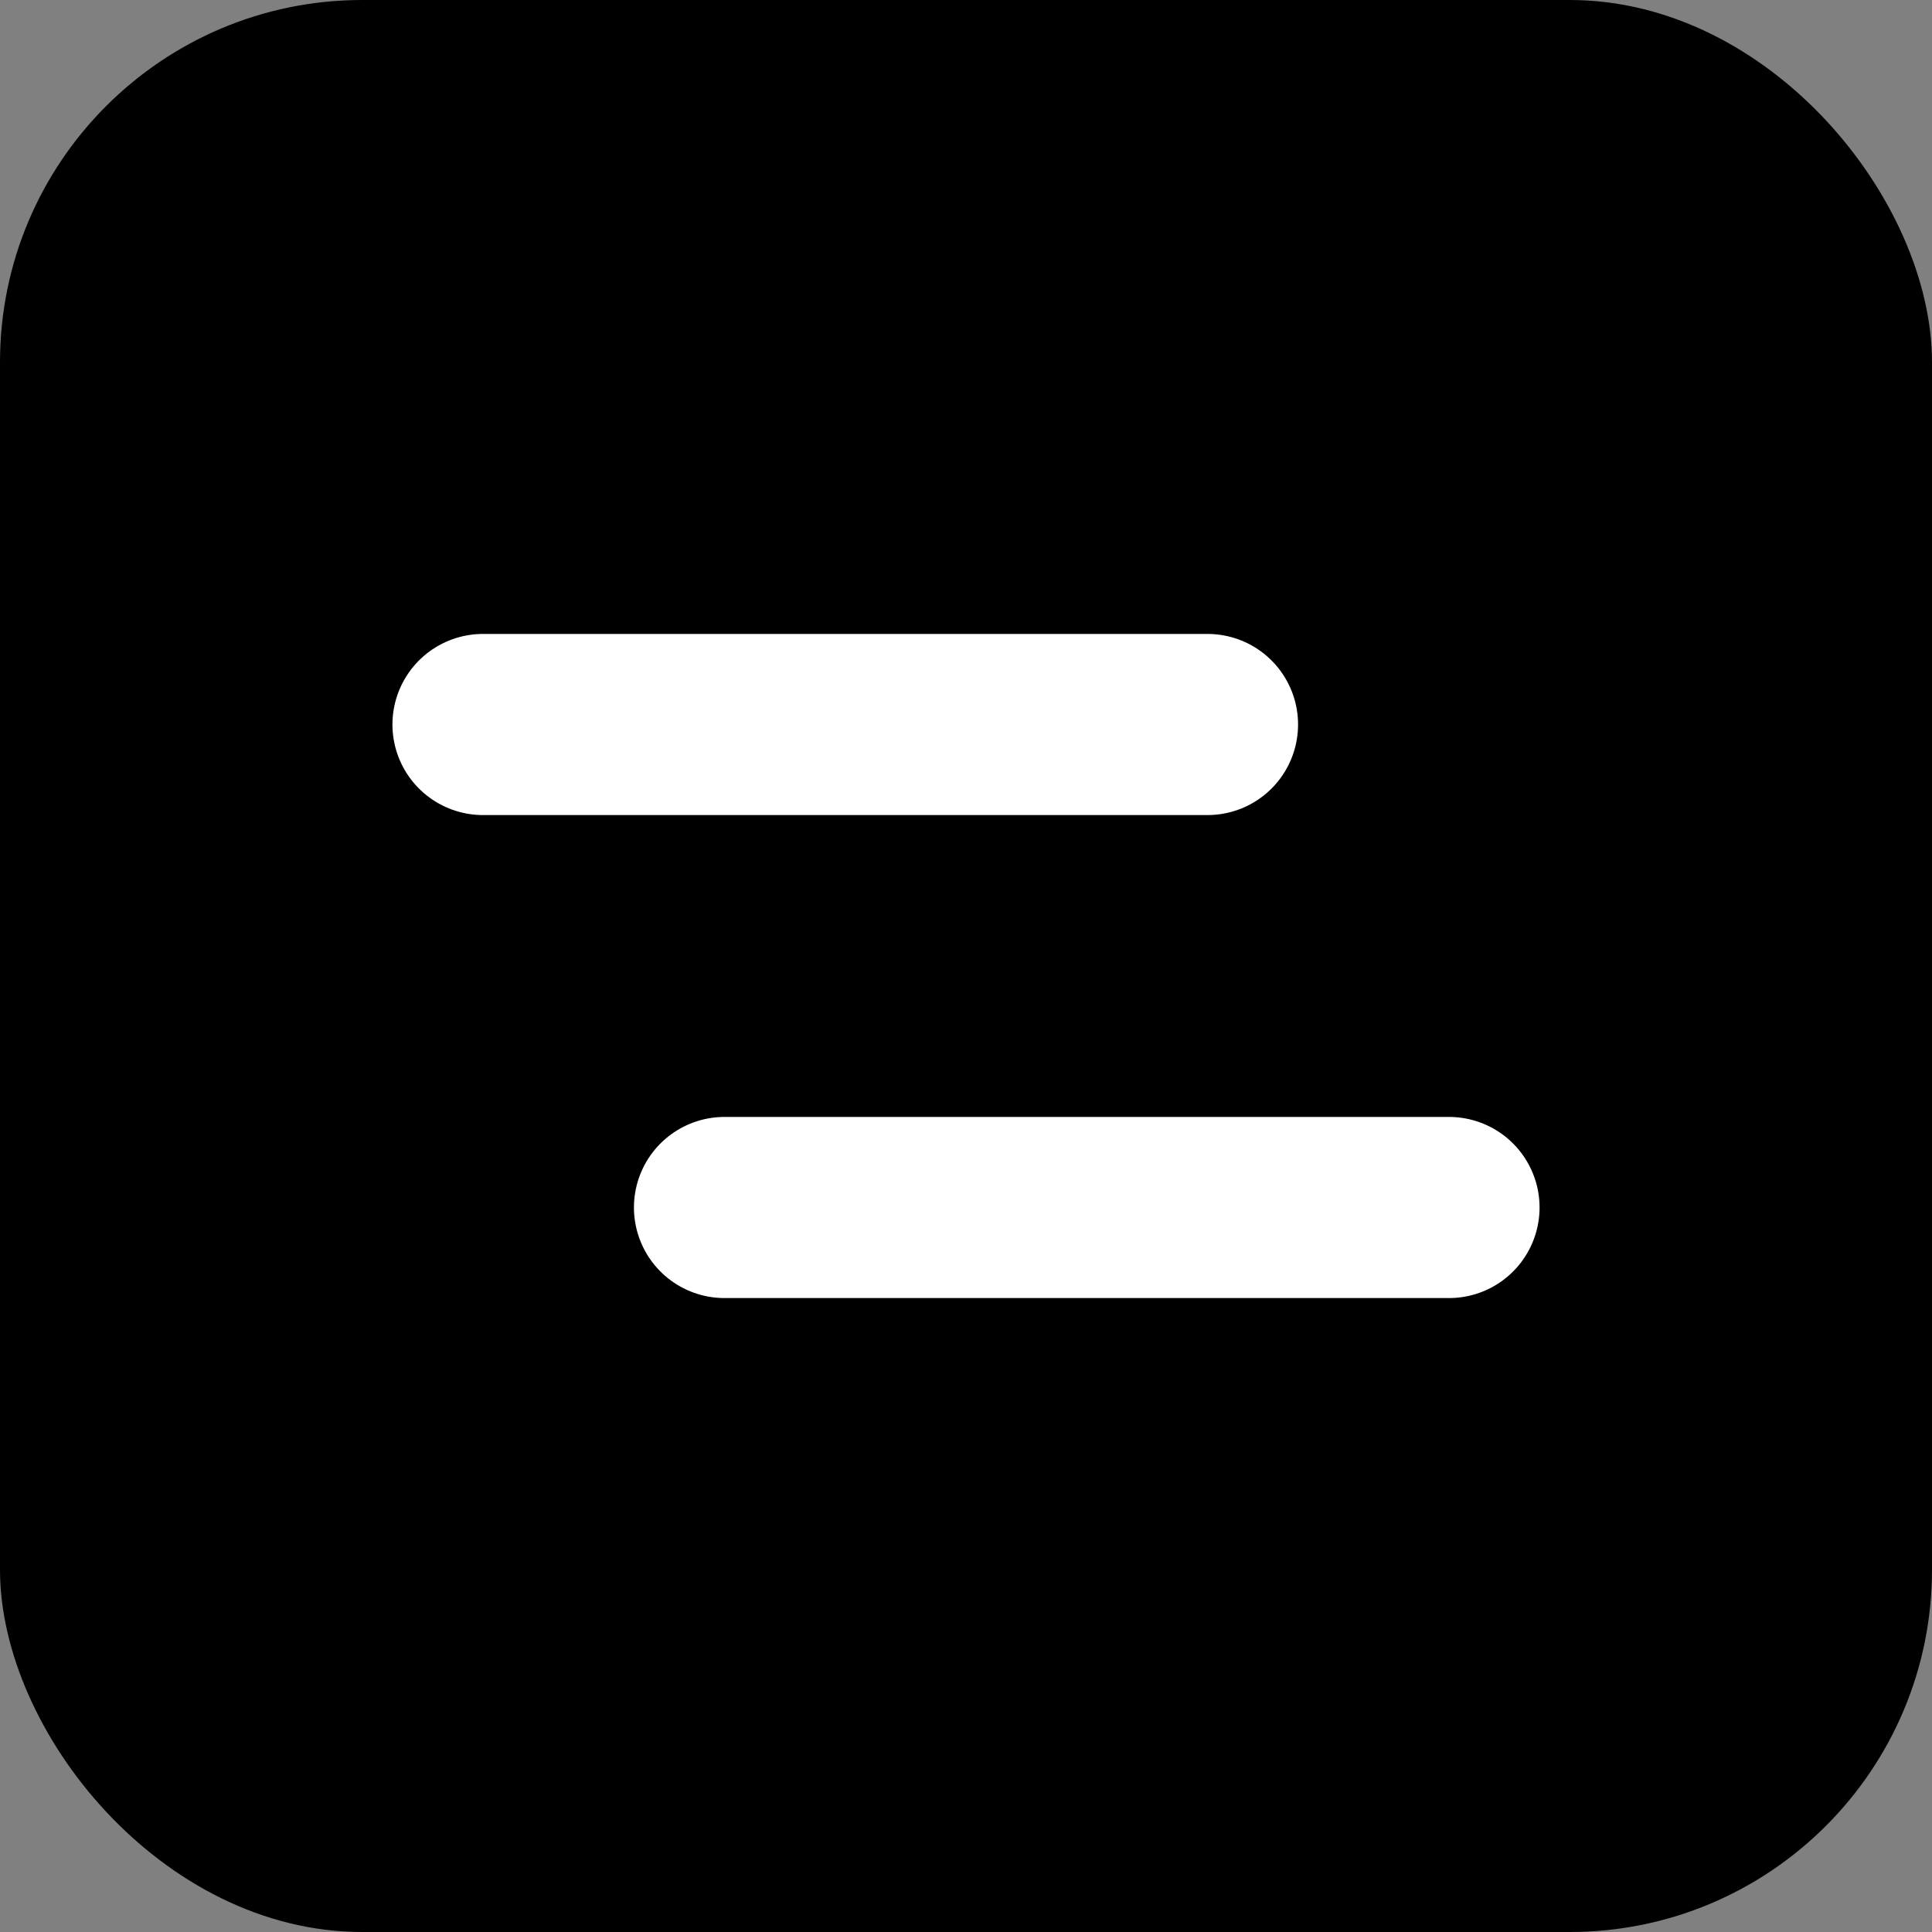
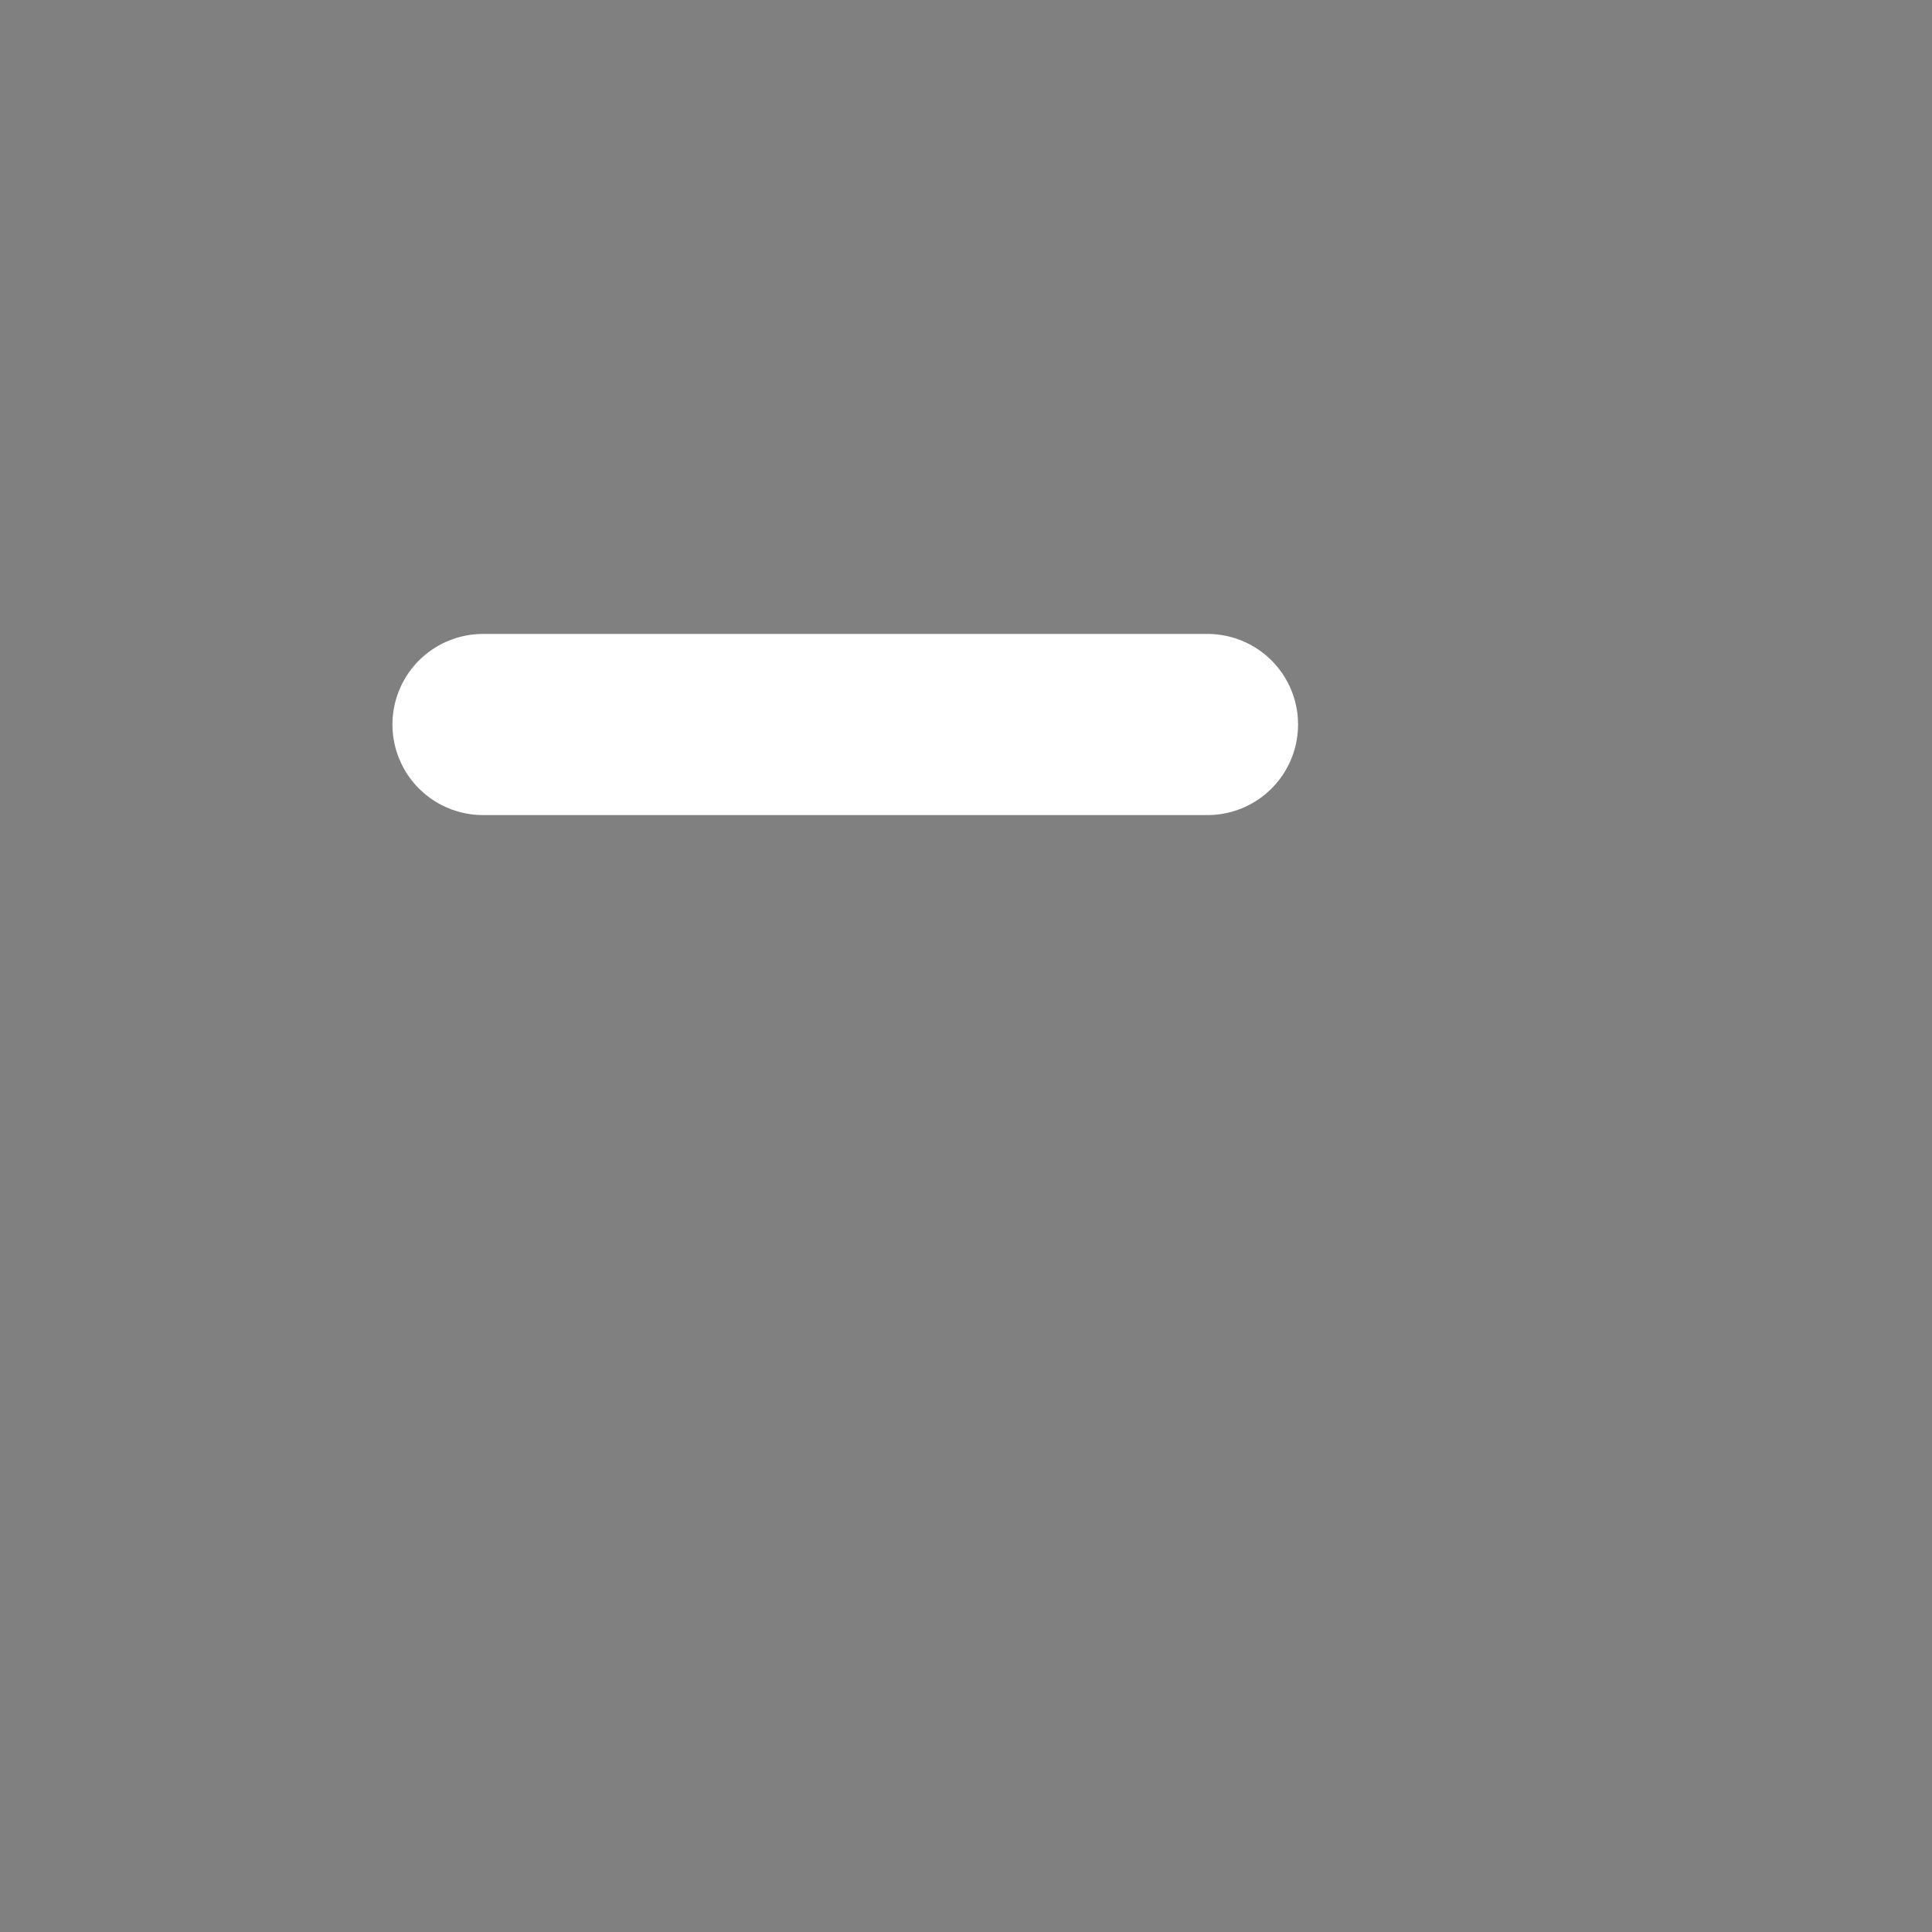
<svg xmlns="http://www.w3.org/2000/svg" width="32" height="32" viewBox="0 0 32 32" fill="none">
  <rect x="0" y="0" width="32" height="32" fill="#808080" stroke="none" />
-   <rect width="32" height="32" rx="6" fill="#000000" />
  <path d="M8 12 L20 12" stroke="#FFFFFF" stroke-width="3" stroke-linecap="round" stroke-linejoin="round" />
-   <path d="M12 20 L24 20" stroke="#FFFFFF" stroke-width="3" stroke-linecap="round" stroke-linejoin="round" />
</svg>